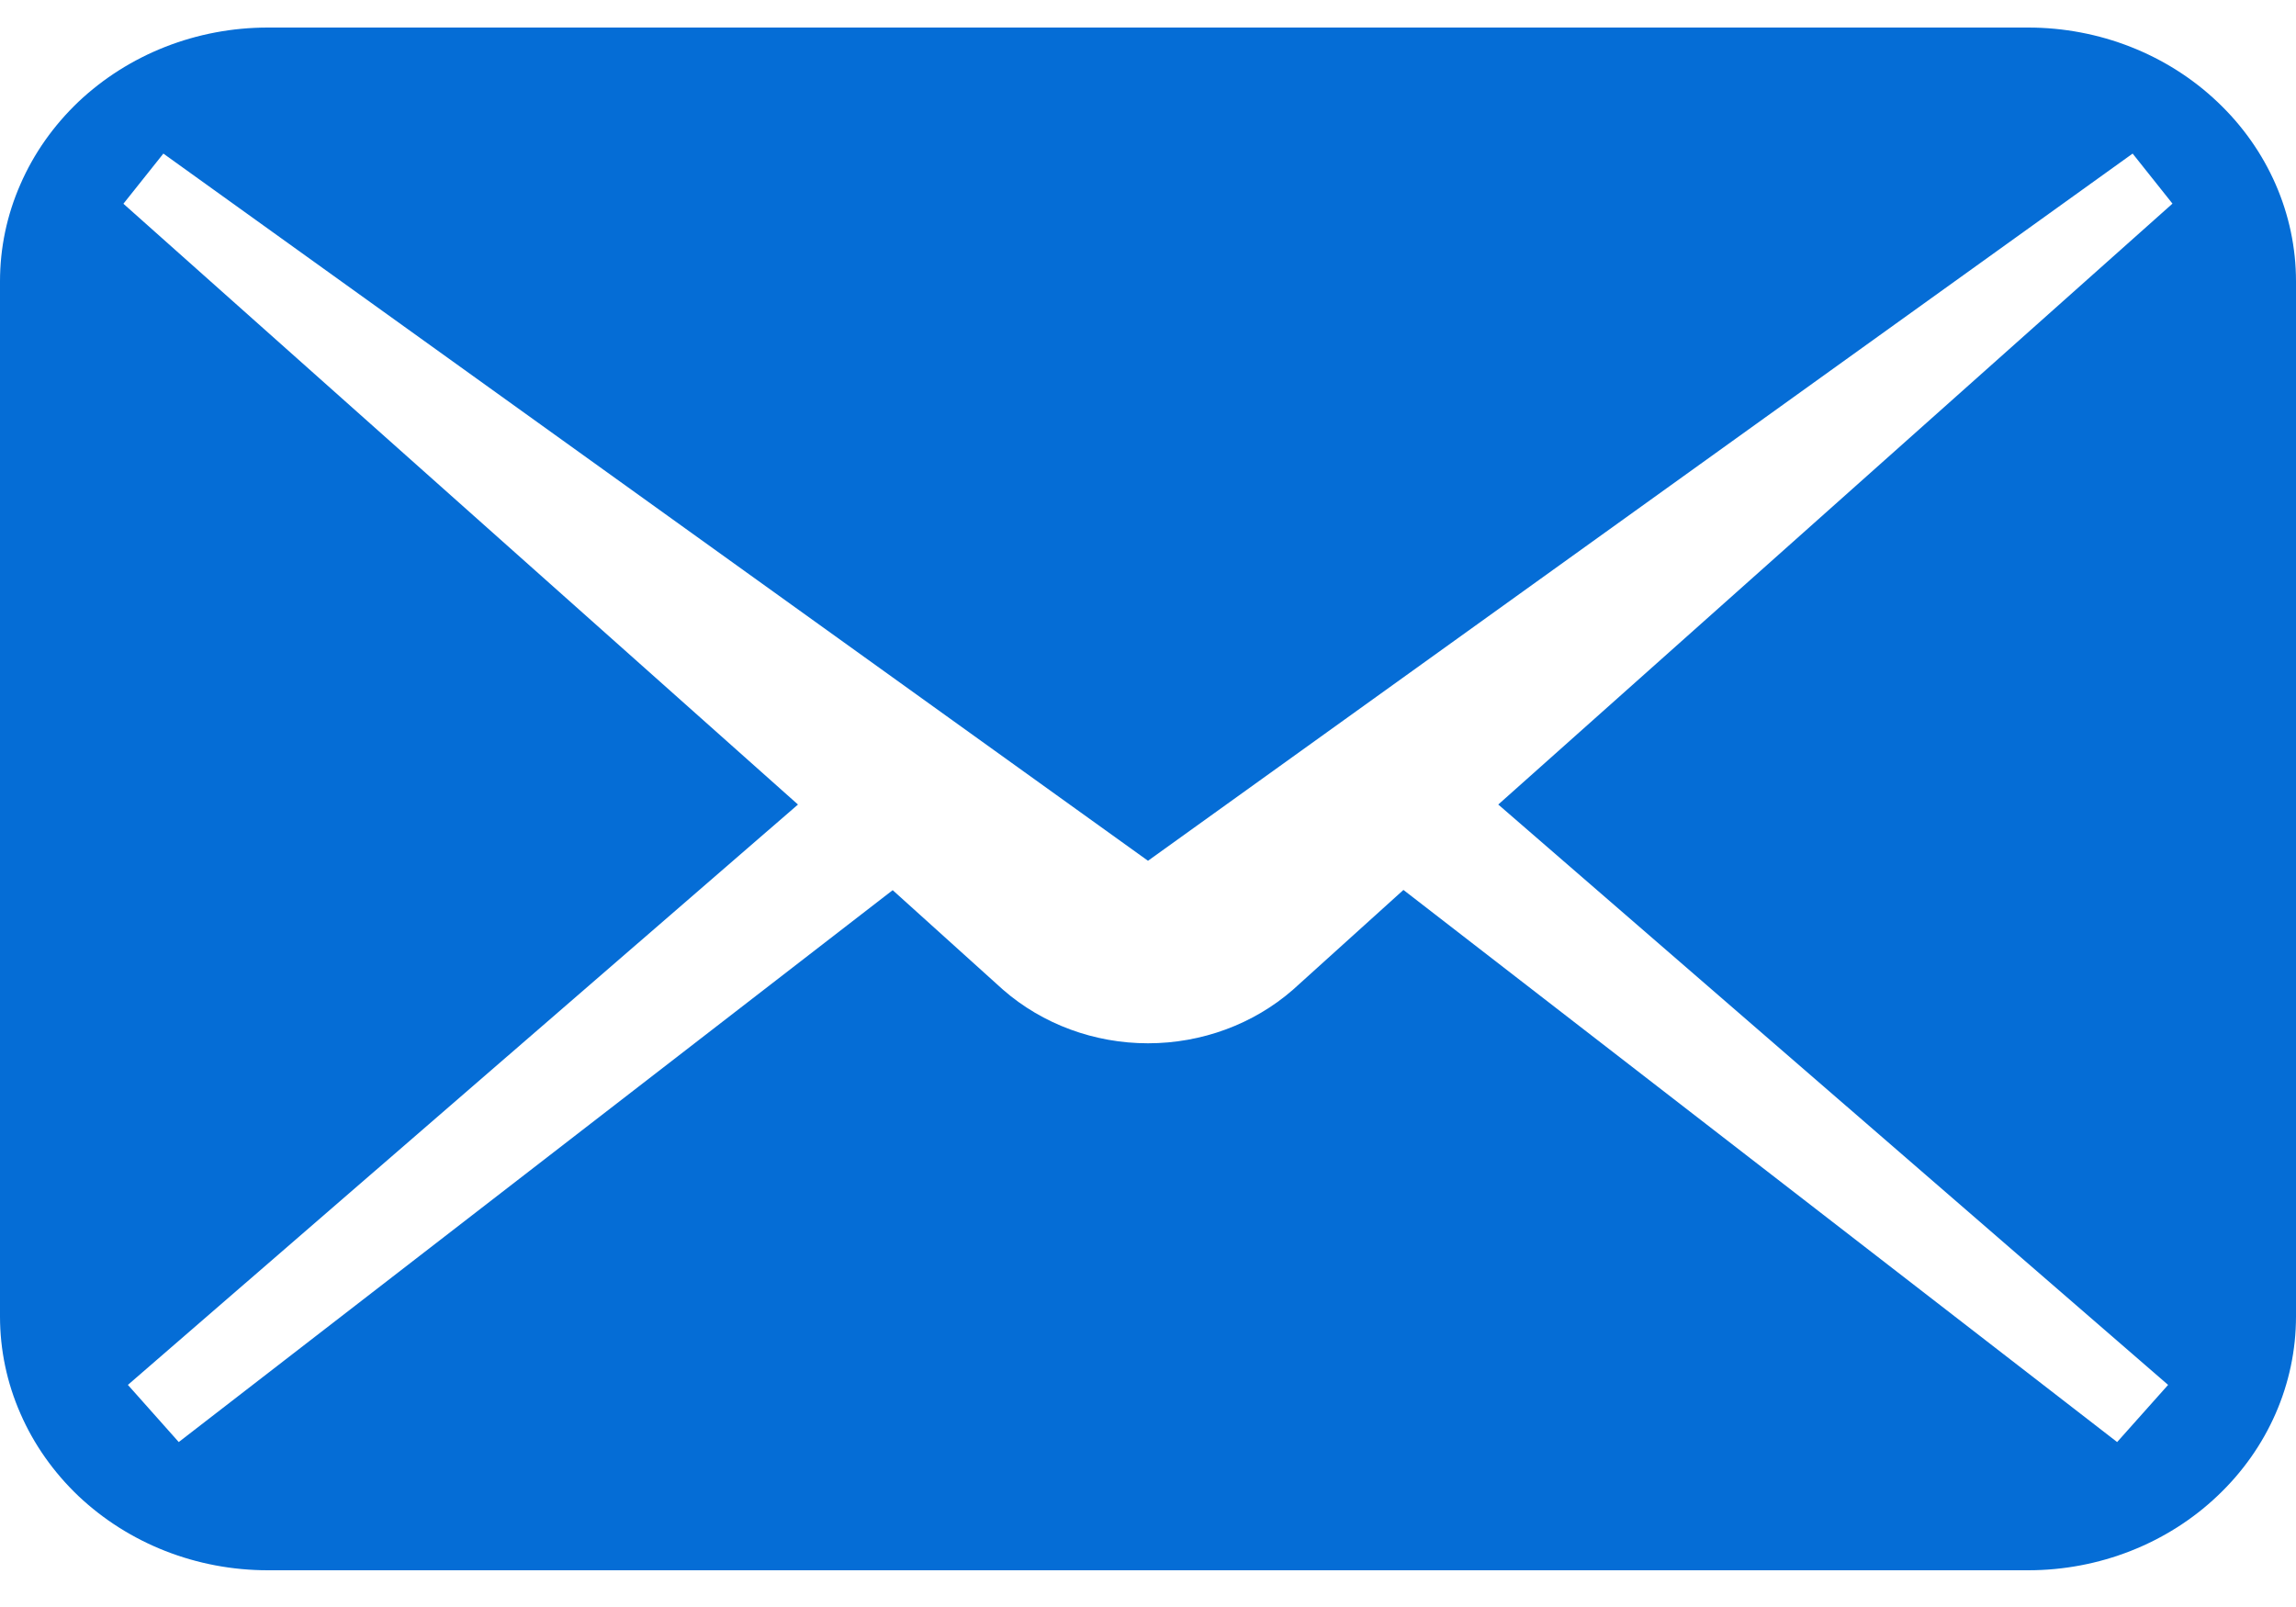
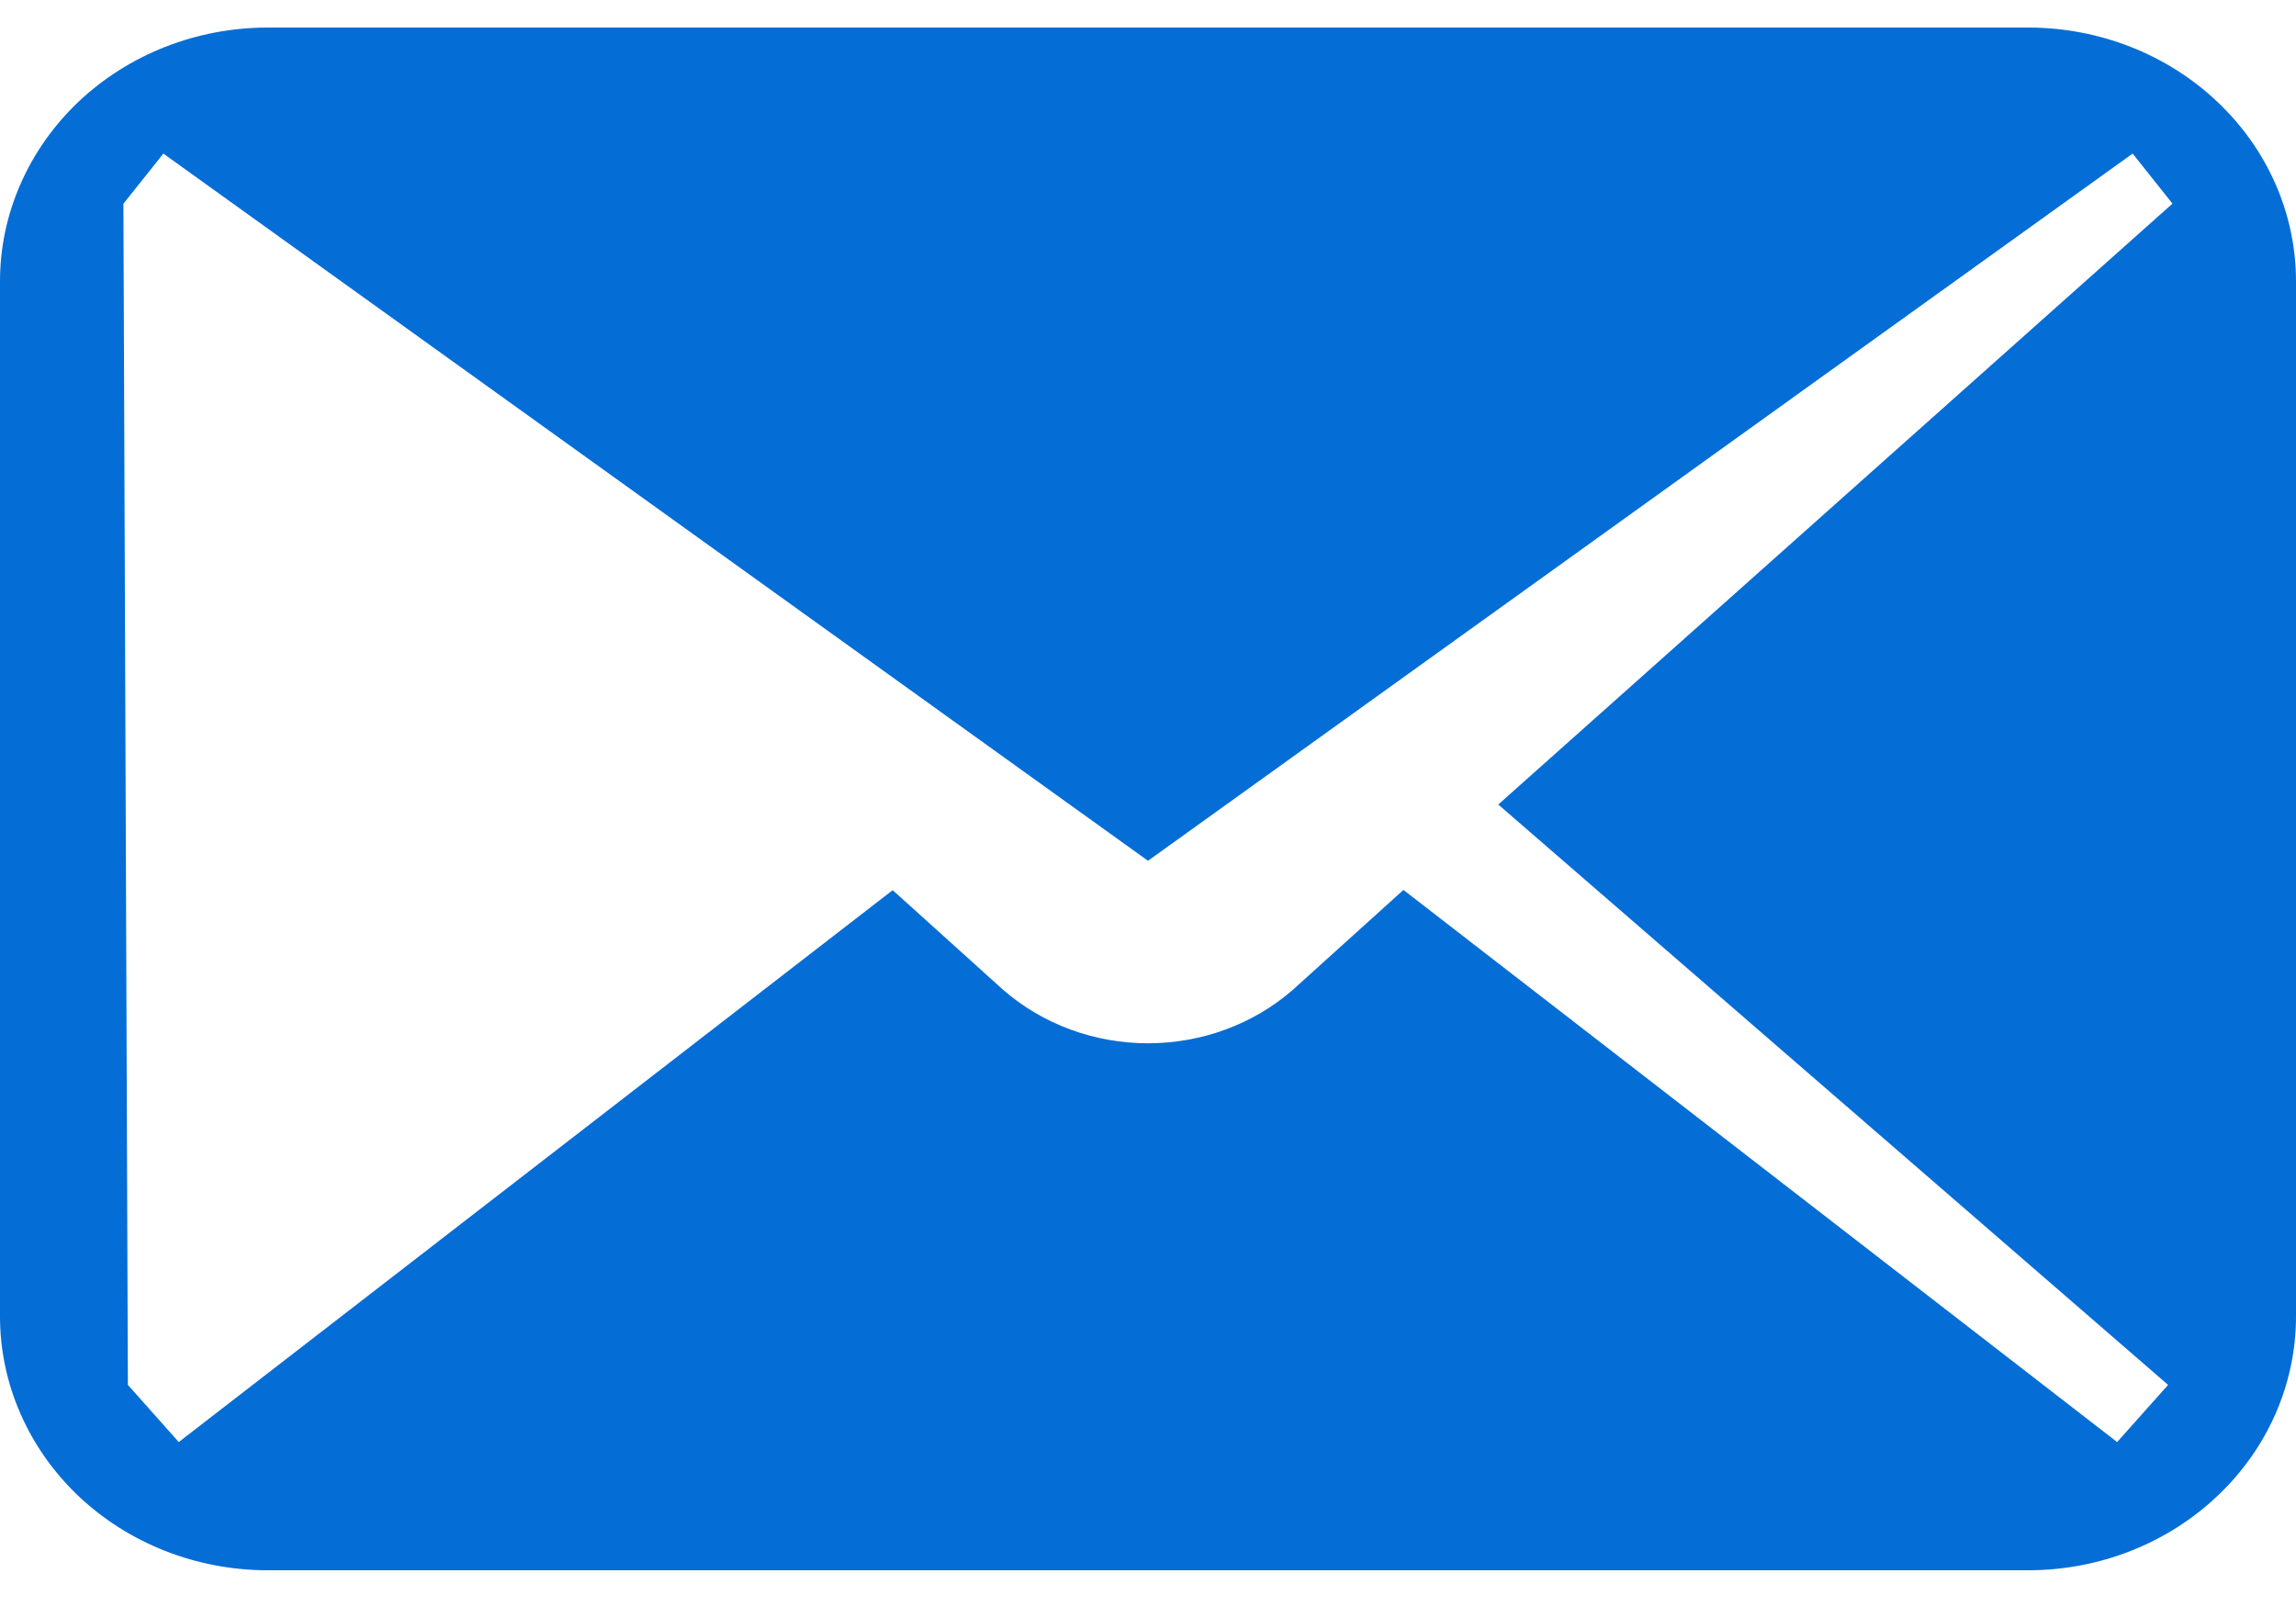
<svg xmlns="http://www.w3.org/2000/svg" width="20" height="14" viewBox="0 0 20 14" fill="none">
-   <path d="M17.667 0.24H2.333C2.026 0.24 1.723 0.297 1.44 0.408C1.157 0.519 0.9 0.682 0.683 0.887C0.467 1.093 0.295 1.336 0.178 1.605C0.06 1.873 -7.21881e-09 2.16 0 2.451L0 11.469C-7.21881e-09 11.759 0.06 12.047 0.178 12.315C0.295 12.584 0.467 12.827 0.683 13.033C0.9 13.238 1.157 13.401 1.44 13.512C1.723 13.623 2.026 13.68 2.333 13.68H17.667C18.286 13.68 18.879 13.447 19.316 13.032C19.754 12.618 20 12.056 20 11.469V2.451C20 1.865 19.754 1.302 19.316 0.888C18.879 0.473 18.286 0.24 17.667 0.24ZM18.886 12.065L18.442 12.563L12.225 7.753L11.262 8.623C10.918 8.923 10.467 9.089 10 9.089C9.533 9.089 9.082 8.923 8.738 8.623L7.776 7.755L1.557 12.563L1.114 12.065L6.951 7.009L1.075 1.775L1.423 1.338L10 7.499L18.577 1.338L18.924 1.774L13.051 7.009L18.886 12.065Z" fill="#056DD6" />
+   <path d="M17.667 0.24H2.333C2.026 0.24 1.723 0.297 1.44 0.408C1.157 0.519 0.9 0.682 0.683 0.887C0.467 1.093 0.295 1.336 0.178 1.605C0.06 1.873 -7.21881e-09 2.16 0 2.451L0 11.469C-7.21881e-09 11.759 0.06 12.047 0.178 12.315C0.295 12.584 0.467 12.827 0.683 13.033C0.9 13.238 1.157 13.401 1.44 13.512C1.723 13.623 2.026 13.68 2.333 13.68H17.667C18.286 13.68 18.879 13.447 19.316 13.032C19.754 12.618 20 12.056 20 11.469V2.451C20 1.865 19.754 1.302 19.316 0.888C18.879 0.473 18.286 0.24 17.667 0.24ZM18.886 12.065L18.442 12.563L12.225 7.753L11.262 8.623C10.918 8.923 10.467 9.089 10 9.089C9.533 9.089 9.082 8.923 8.738 8.623L7.776 7.755L1.557 12.563L1.114 12.065L1.075 1.775L1.423 1.338L10 7.499L18.577 1.338L18.924 1.774L13.051 7.009L18.886 12.065Z" fill="#056DD6" />
</svg>